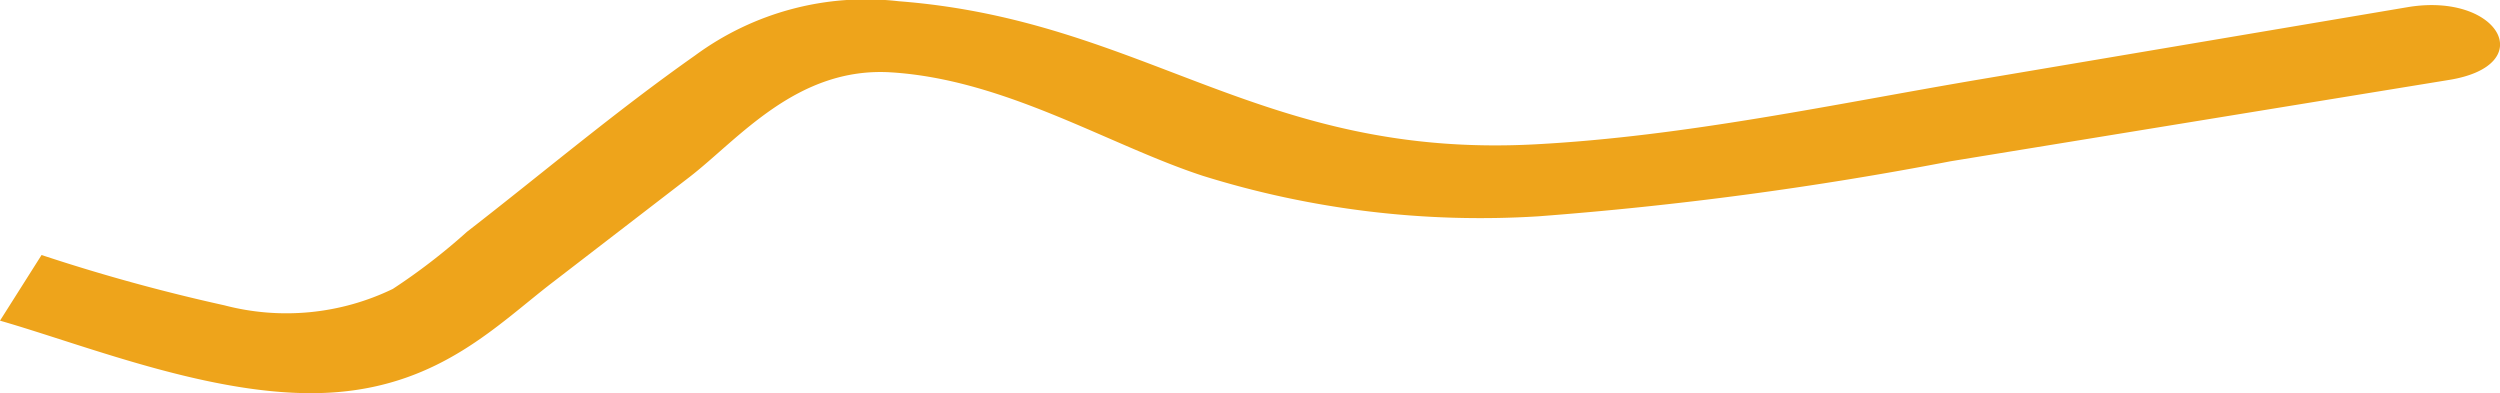
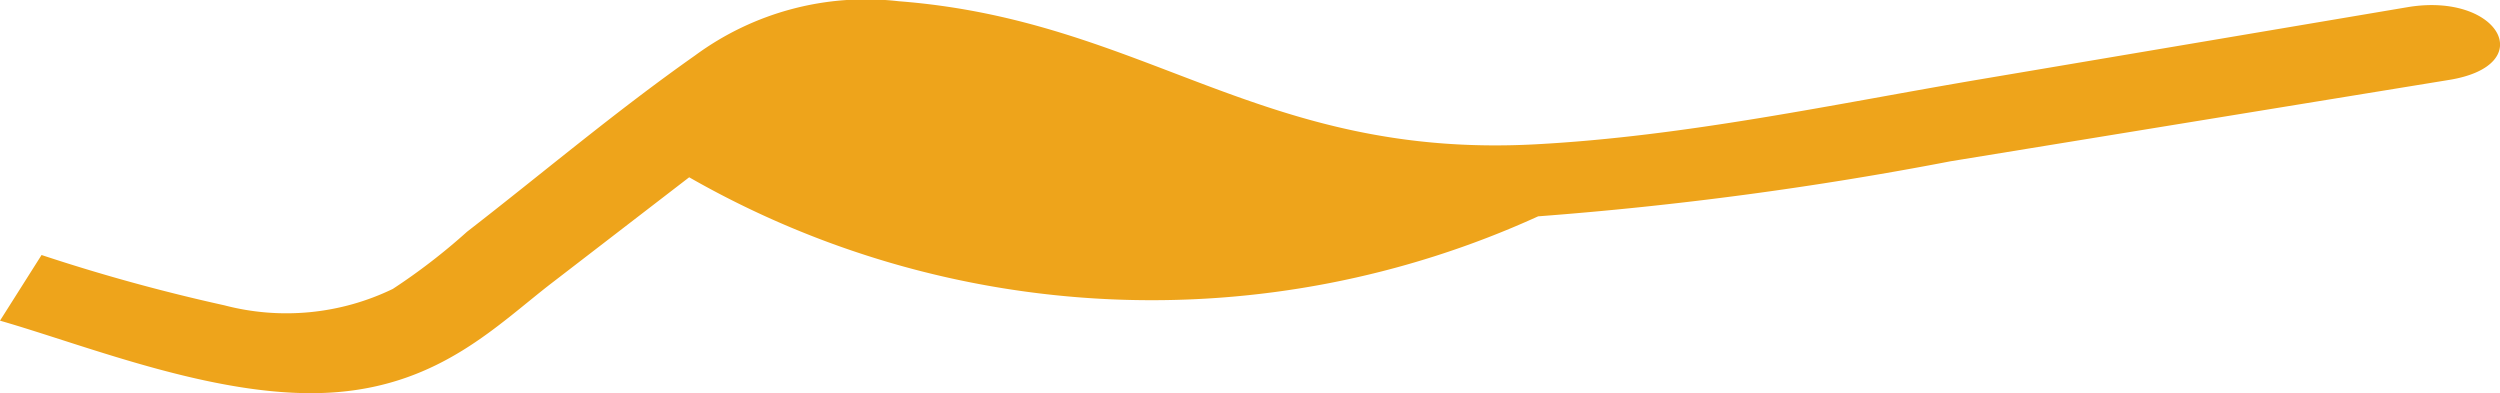
<svg xmlns="http://www.w3.org/2000/svg" width="84.201" height="13.241" viewBox="0 0 84.201 13.241">
-   <path id="graph_2" d="M0,10.8c3.027.871,7.5,2.7,11.295,2.412,3.553-.27,5.466-2.277,7.3-3.688l4.617-3.553c1.647-1.268,3.625-3.733,6.8-3.534,3.856.242,7.333,2.449,10.5,3.485A31.388,31.388,0,0,0,51.806,7.286,122.038,122.038,0,0,0,65.7,5.431l16.79-2.74c3.066-.5,1.66-2.967-1.411-2.448L66.728,2.666c-4.883.825-9.934,1.925-15.019,2.195C42.448,5.353,38.6.688,30.274.042a9.713,9.713,0,0,0-6.86,1.823C20.7,3.777,18.278,5.831,15.73,7.805a20.683,20.683,0,0,1-2.5,1.926,8.236,8.236,0,0,1-5.674.552A62.407,62.407,0,0,1,1.4,8.589" transform="translate(0 0)" fill="#eea41b" />
+   <path id="graph_2" d="M0,10.8c3.027.871,7.5,2.7,11.295,2.412,3.553-.27,5.466-2.277,7.3-3.688l4.617-3.553A31.388,31.388,0,0,0,51.806,7.286,122.038,122.038,0,0,0,65.7,5.431l16.79-2.74c3.066-.5,1.66-2.967-1.411-2.448L66.728,2.666c-4.883.825-9.934,1.925-15.019,2.195C42.448,5.353,38.6.688,30.274.042a9.713,9.713,0,0,0-6.86,1.823C20.7,3.777,18.278,5.831,15.73,7.805a20.683,20.683,0,0,1-2.5,1.926,8.236,8.236,0,0,1-5.674.552A62.407,62.407,0,0,1,1.4,8.589" transform="translate(0 0)" fill="#eea41b" />
</svg>